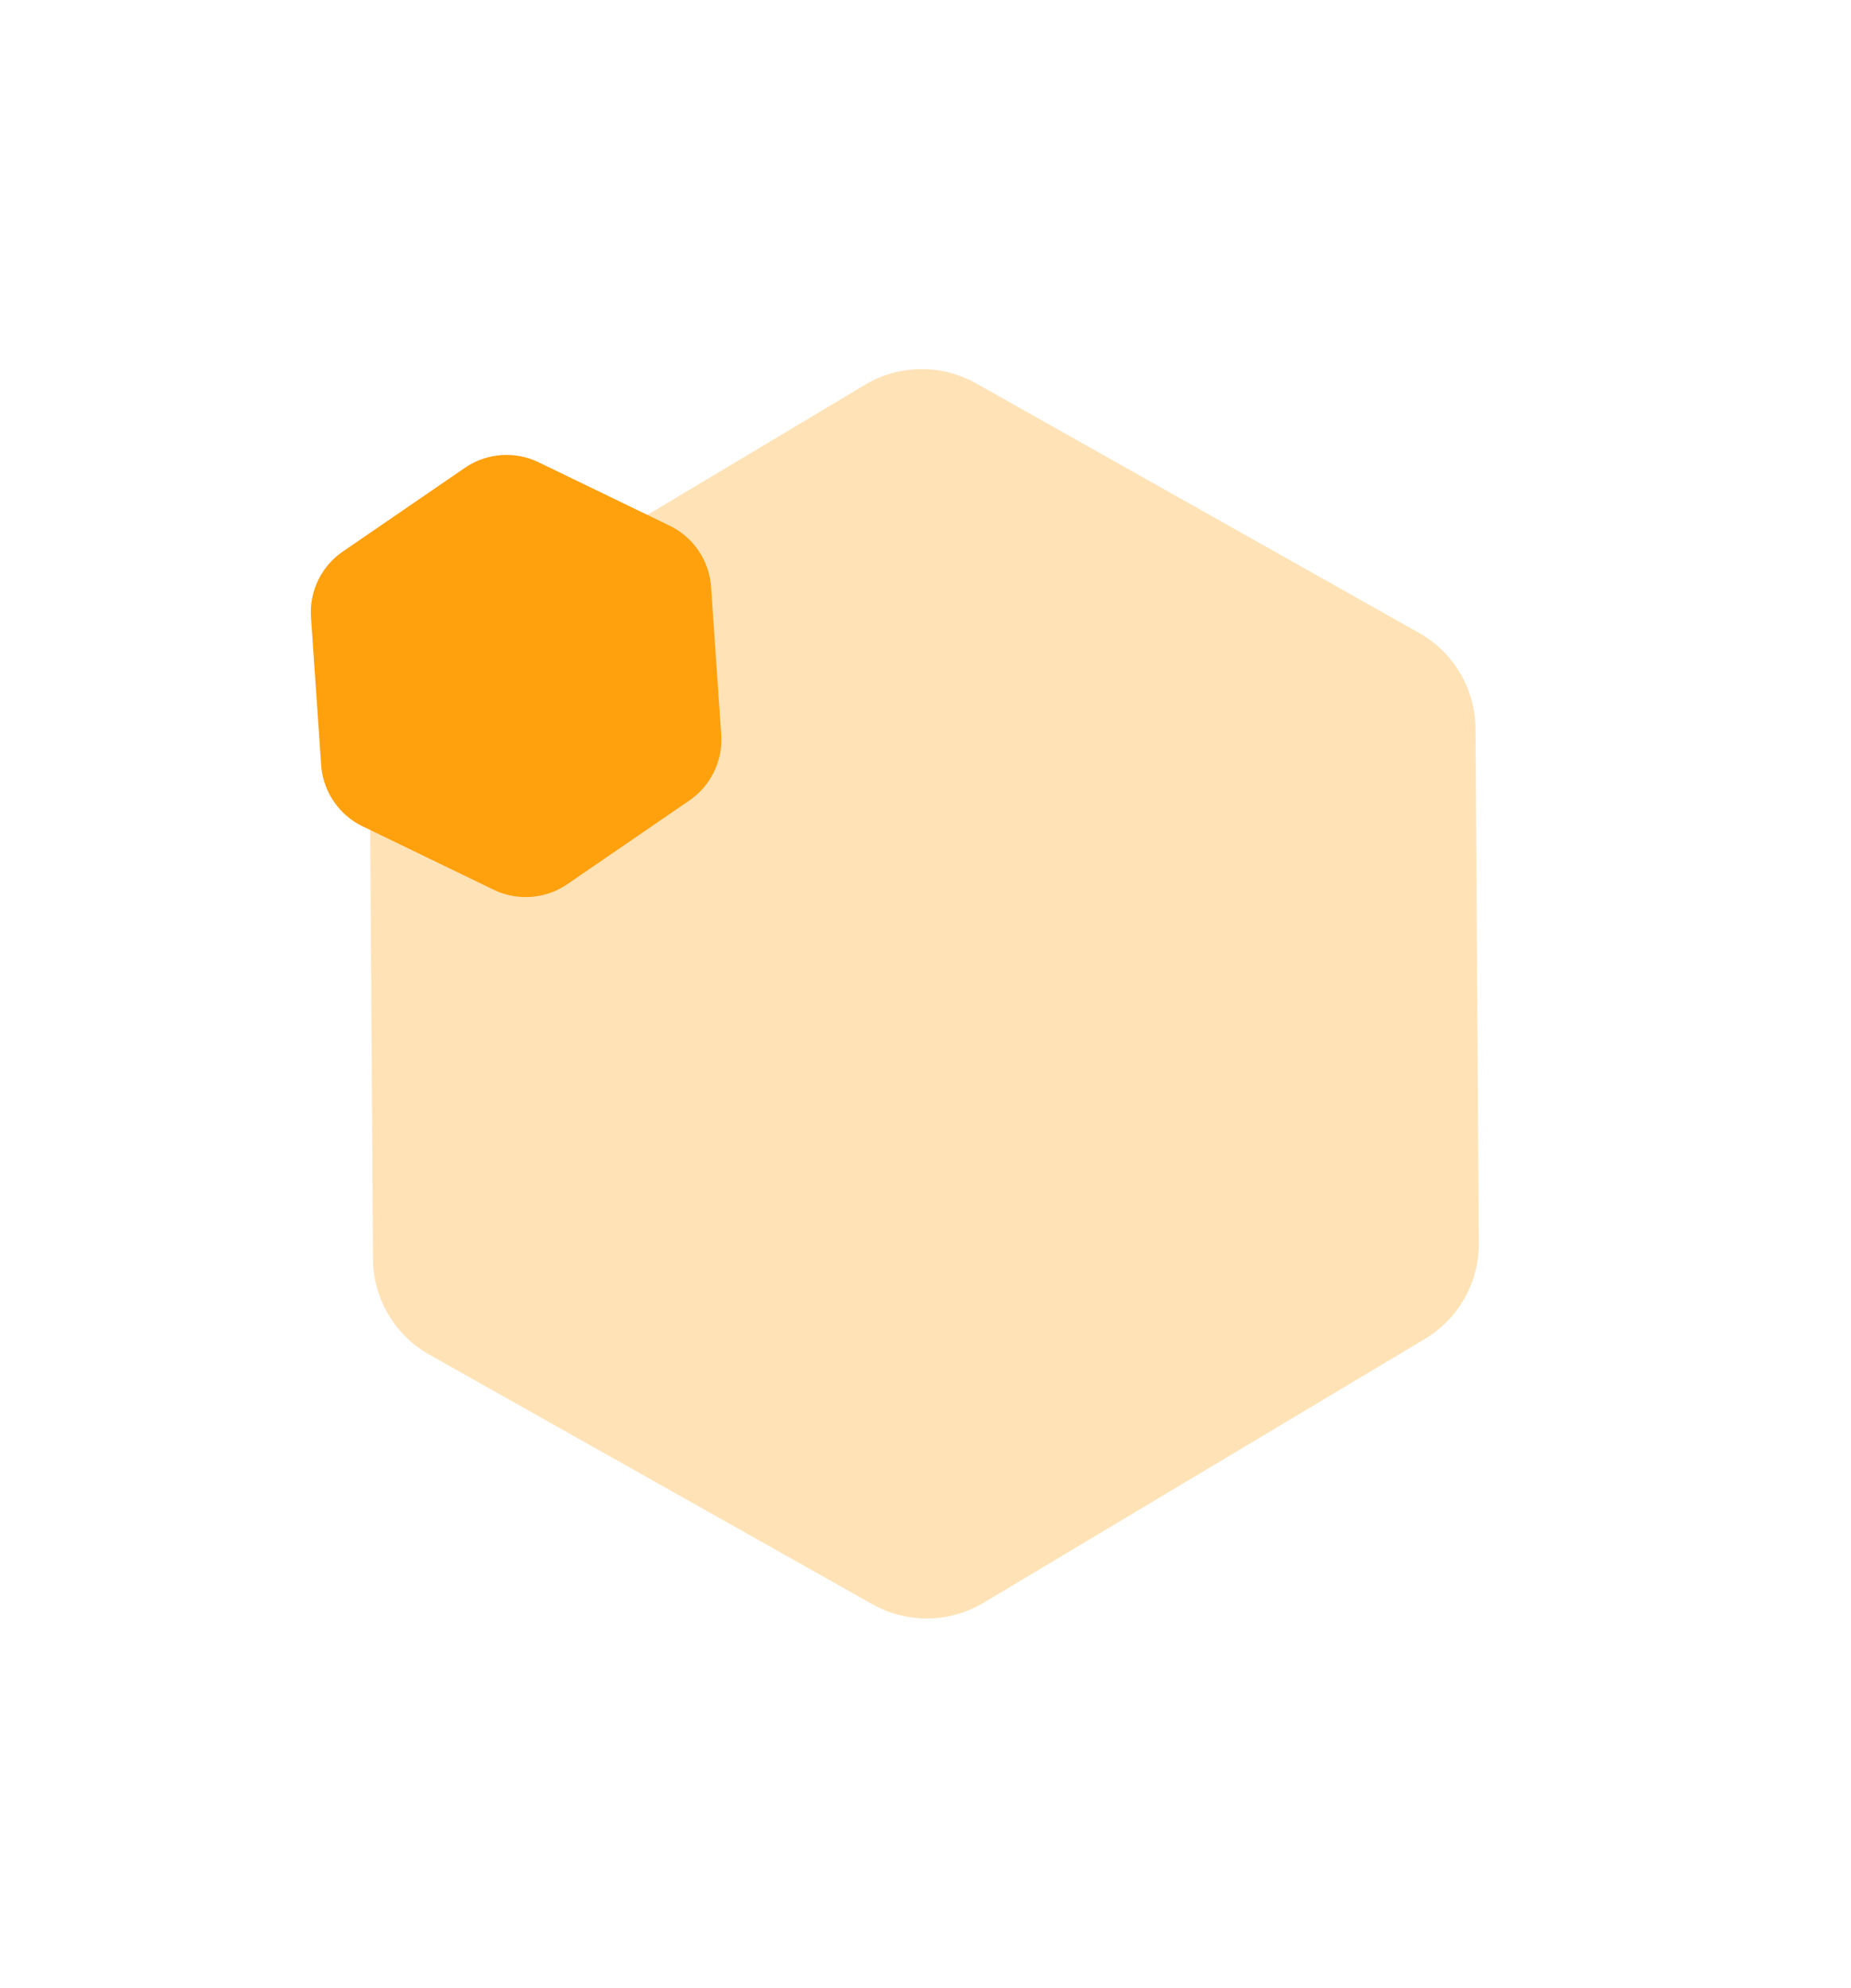
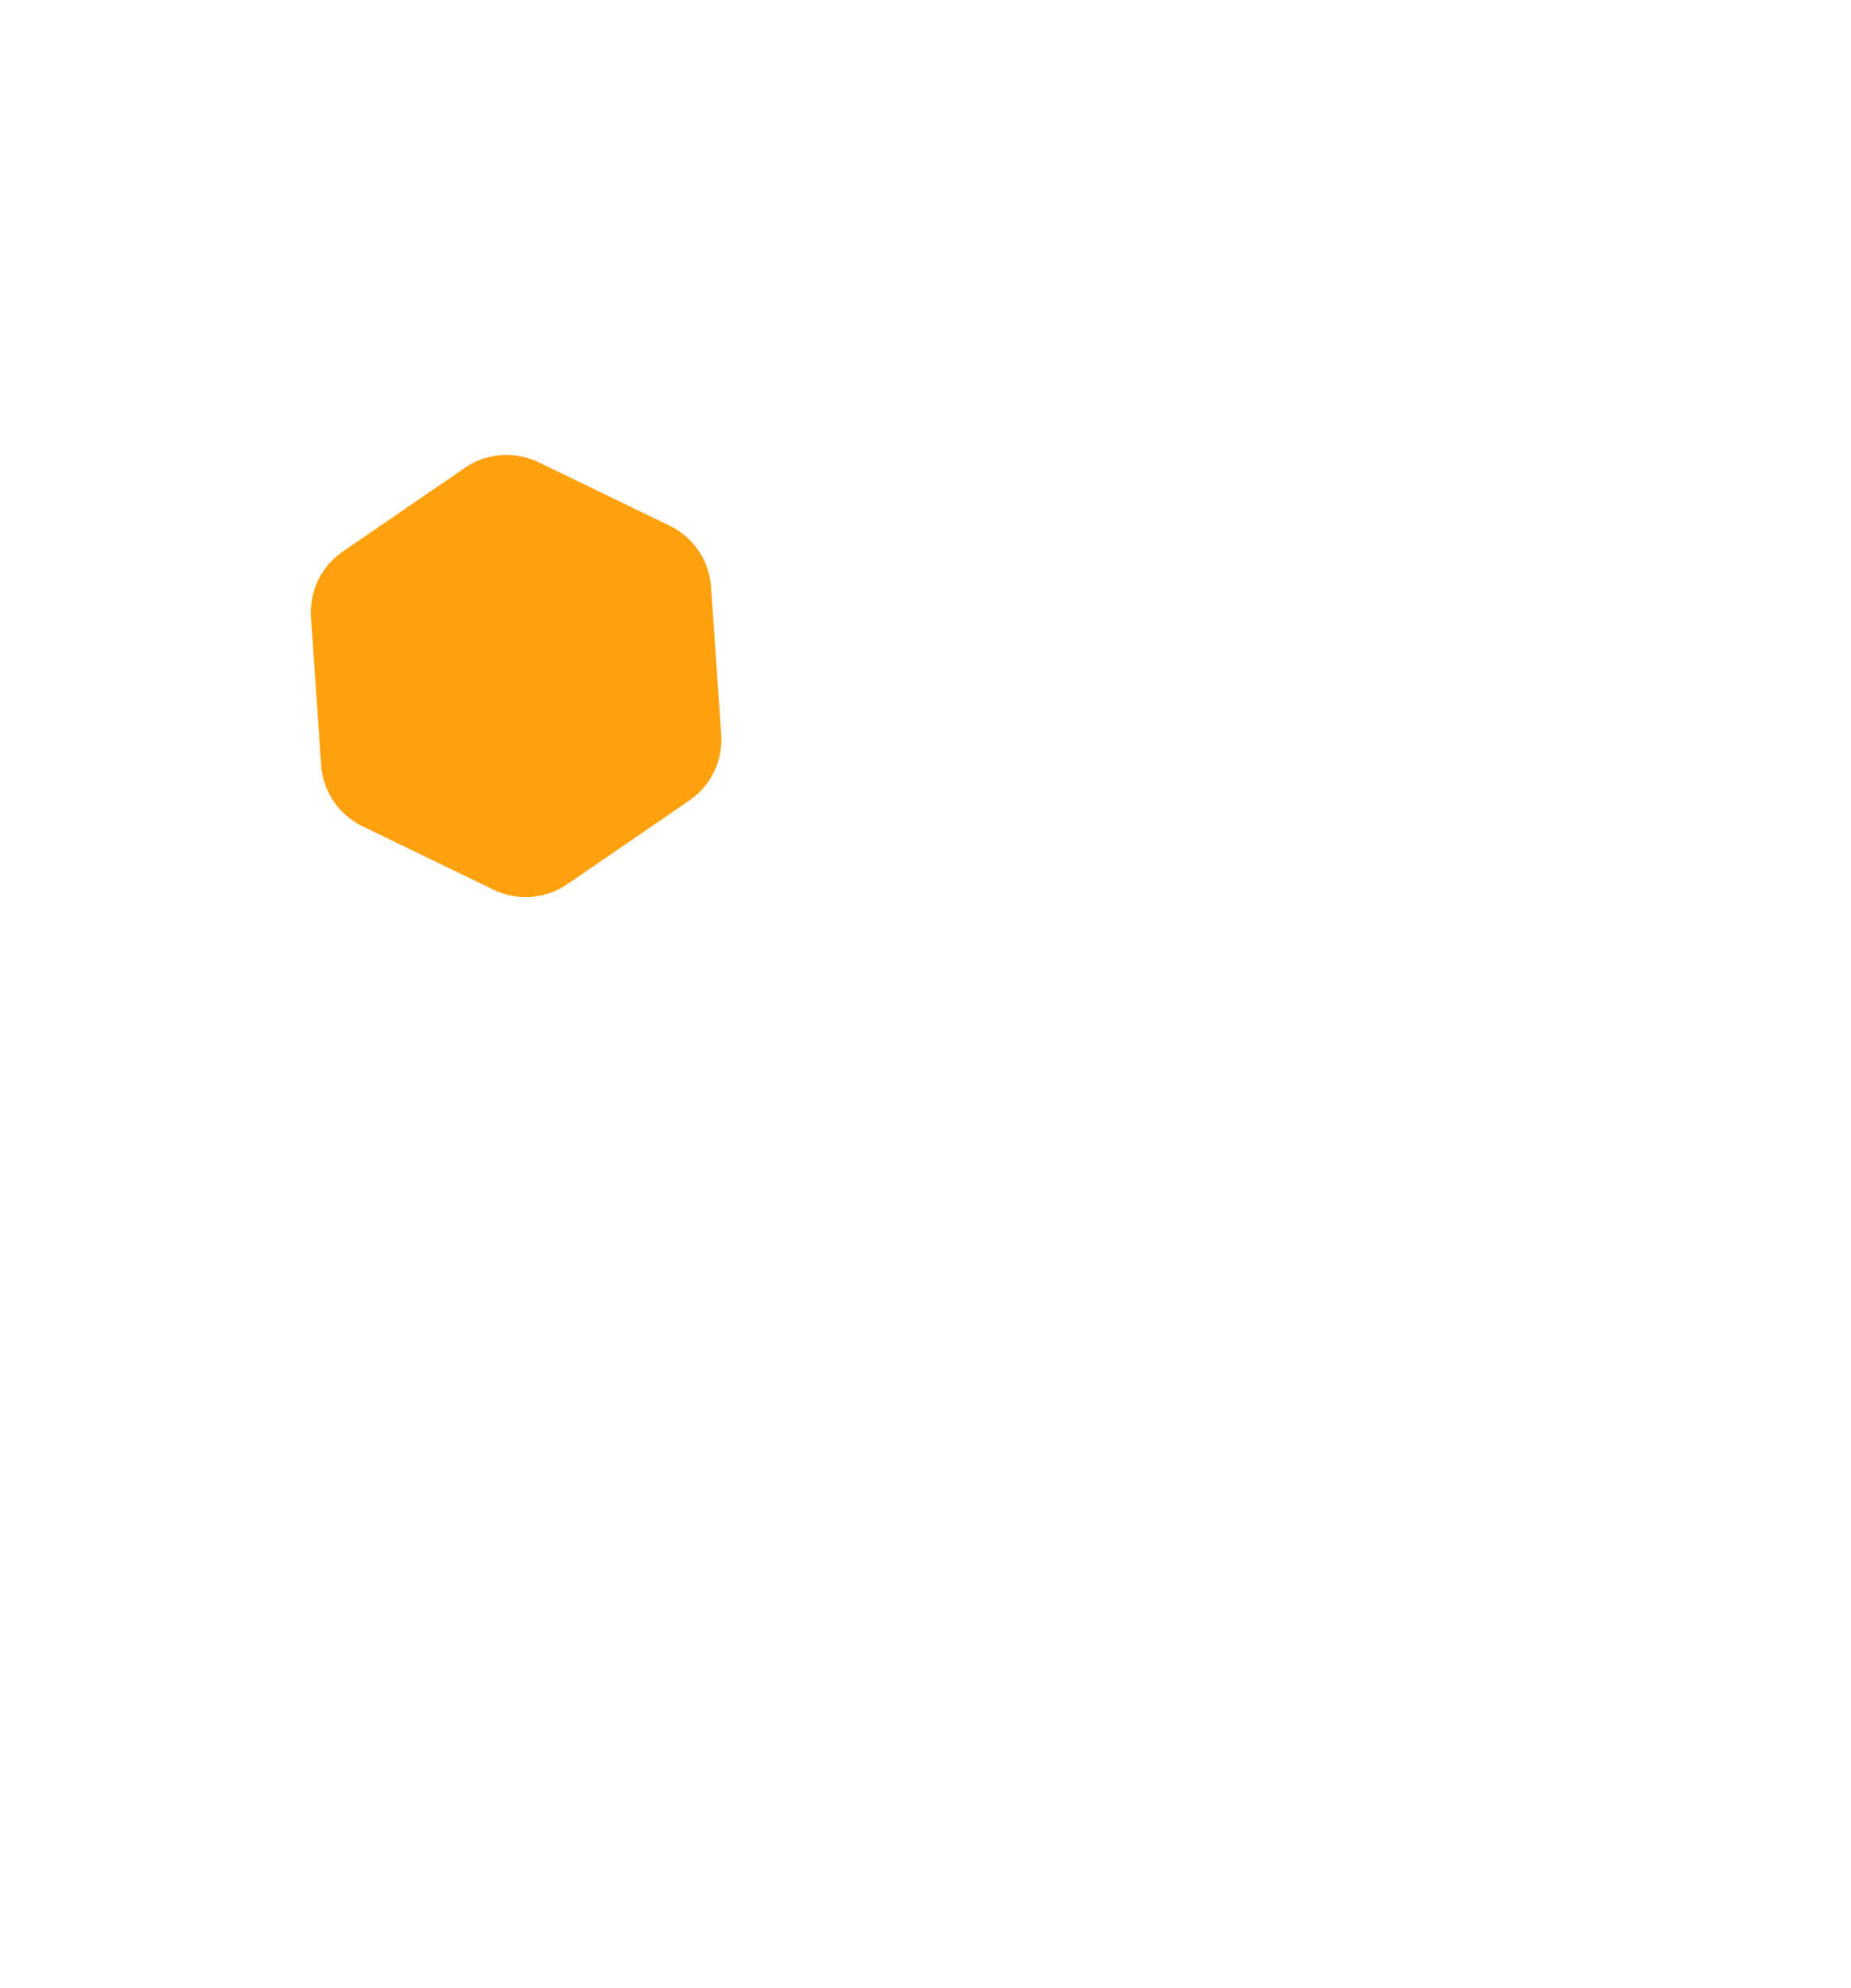
<svg xmlns="http://www.w3.org/2000/svg" width="502" height="539" fill="none">
  <g opacity=".3" filter="url(#filter0_f_1452_1347)">
-     <path d="M401.059 337.031a29.999 29.999 0 01-14.61 25.944l-119.737 71.553a30.005 30.005 0 01-30.11.388l-120.178-67.678a30.001 30.001 0 01-15.279-25.948l-.893-139.484a30.001 30.001 0 0114.61-25.944l119.737-71.553a30.003 30.003 0 0130.11-.388l120.178 67.678a30.001 30.001 0 0115.279 25.948l.893 139.484z" fill="#FFA00D" />
-   </g>
+     </g>
  <path d="M84.348 167.381a20 20 0 018.644-17.869l33.074-22.673a20 20 0 0120.018-1.508l35.516 17.181a19.999 19.999 0 0111.243 16.631l2.753 40.005a19.997 19.997 0 01-8.644 17.869l-33.074 22.673a20 20 0 01-20.018 1.508l-35.516-17.181A20 20 0 0187.1 207.386l-2.753-40.005z" fill="#FFA00D" />
  <defs>
    <filter id="filter0_f_1452_1347" x=".251" y=".062" width="500.808" height="538.714" filterUnits="userSpaceOnUse" color-interpolation-filters="sRGB">
      <feFlood flood-opacity="0" result="BackgroundImageFix" />
      <feBlend in="SourceGraphic" in2="BackgroundImageFix" result="shape" />
      <feGaussianBlur stdDeviation="50" result="effect1_foregroundBlur_1452_1347" />
    </filter>
  </defs>
</svg>